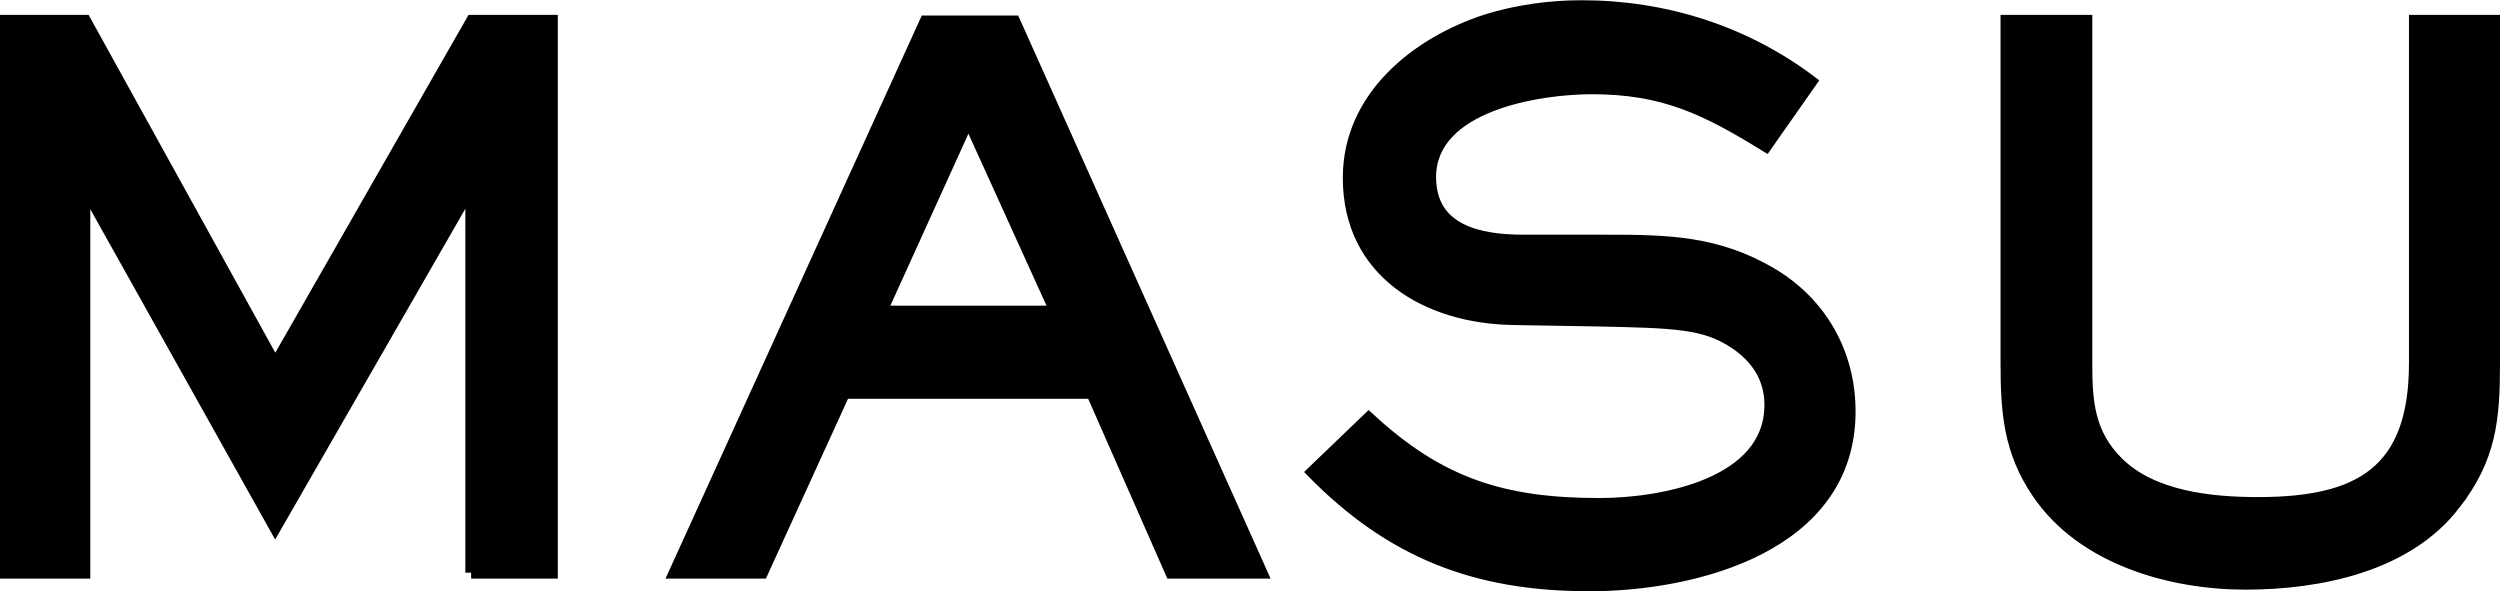
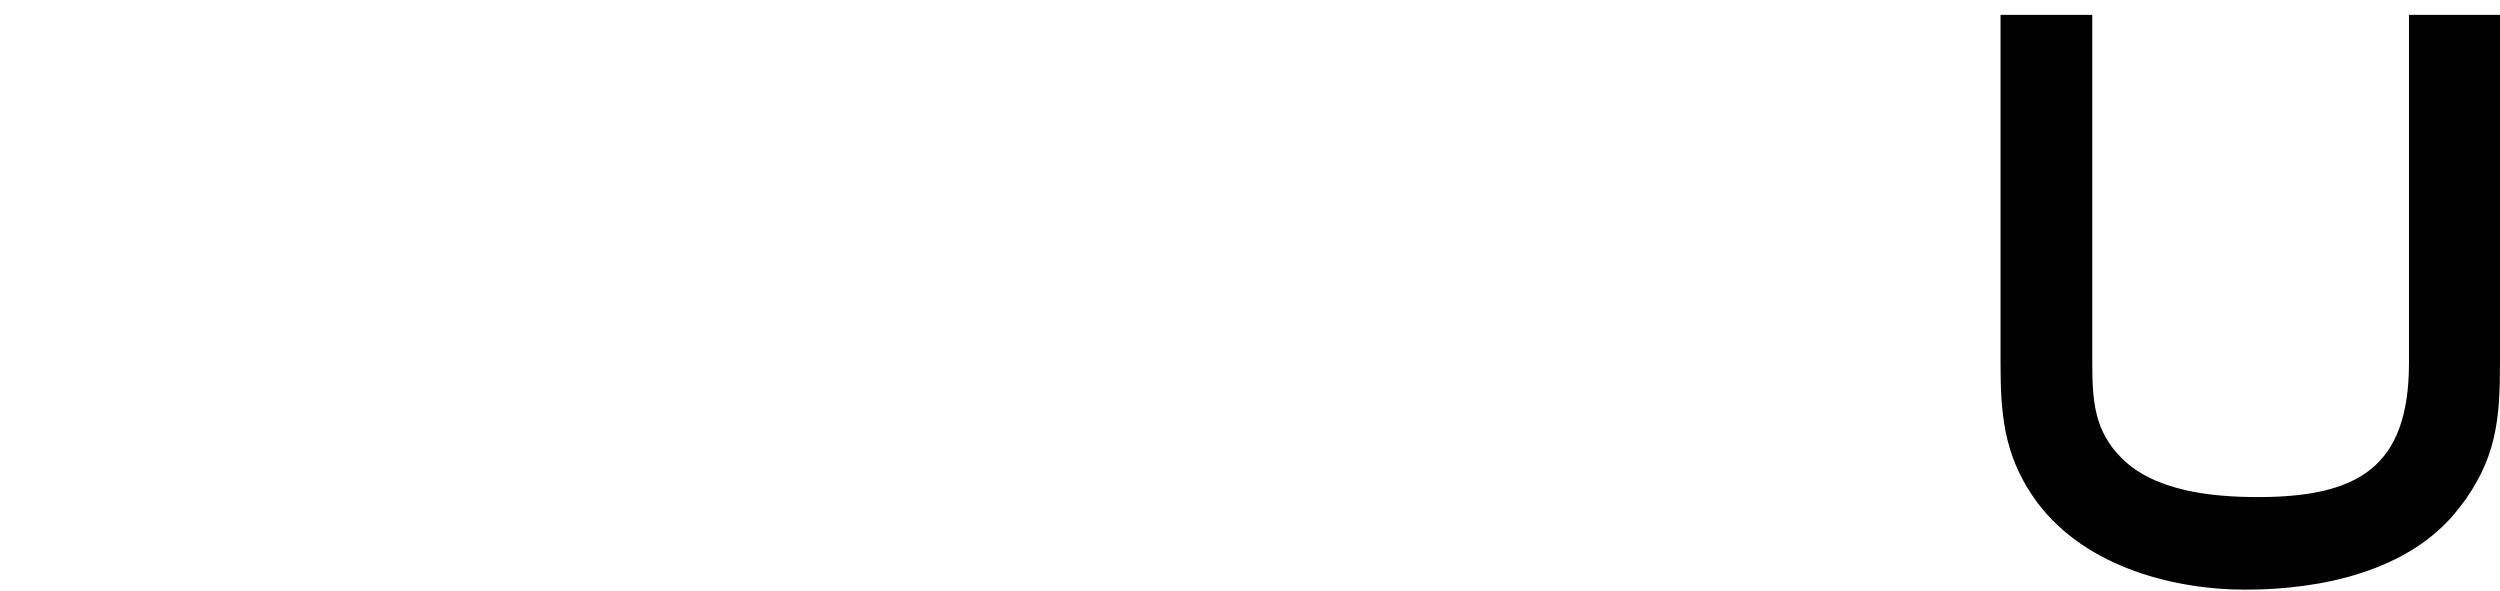
<svg xmlns="http://www.w3.org/2000/svg" id="_レイヤー_2" data-name="レイヤー 2" viewBox="0 0 210.38 49.75">
  <defs>
    <style>
      .cls-1 {
        stroke: #000;
        stroke-miterlimit: 10;
      }
    </style>
  </defs>
  <g id="_レイヤー_1-2" data-name="レイヤー 1">
    <g>
-       <path class="cls-1" d="m39.66,48.19V15.69l-16.5,28.7L7.1,15.69v32.5H.5V1.75h6.66l16,28.95L39.72,1.75h6.72v46.44h-6.79Z" />
-       <path class="cls-1" d="m98.56,48.19l-6.66-15.13h-20.86l-6.91,15.13h-7.35L77.89,1.81h7.47l20.79,46.38h-7.59Zm-17.06-38.16l-7.35,16.19h14.69l-7.35-16.19Z" />
-       <path class="cls-1" d="m133.67,49.25c-9.46,0-16.56-2.74-23.22-9.52l4.73-4.54c5.98,5.54,11.33,7.22,19.42,7.22,5.17,0,14.38-1.62,14.38-8.34,0-2.3-1.18-4.05-3.11-5.29-2.43-1.56-4.73-1.68-11.58-1.81l-6.97-.12c-7.22-.12-13.82-3.92-13.82-11.89,0-6.79,5.67-11.33,11.58-13.26,2.61-.81,5.35-1.18,8.03-1.18,6.97,0,13.7,2.12,19.3,6.35l-3.8,5.42c-5.04-3.11-8.59-4.86-14.63-4.86-4.54,0-13.63,1.43-13.63,7.47,0,4.54,4.17,5.35,7.84,5.35h6.91c5.17,0,9.4.06,14.01,2.8,4.17,2.49,6.54,6.72,6.54,11.58,0,11.27-12.89,14.63-21.98,14.63Z" />
      <path class="cls-1" d="m206.58,42.4c-3.98,5.23-11.39,6.72-17.62,6.72s-13.7-2.05-17.49-7.66c-2.37-3.49-2.62-6.79-2.62-10.89V1.75h6.72v28.82c0,3.24.19,5.91,2.62,8.34,2.93,2.93,7.91,3.42,11.83,3.42,8.53,0,13.2-2.61,13.2-11.77V1.75h6.66v28.82c0,4.73-.31,7.97-3.3,11.83Z" />
    </g>
  </g>
</svg>